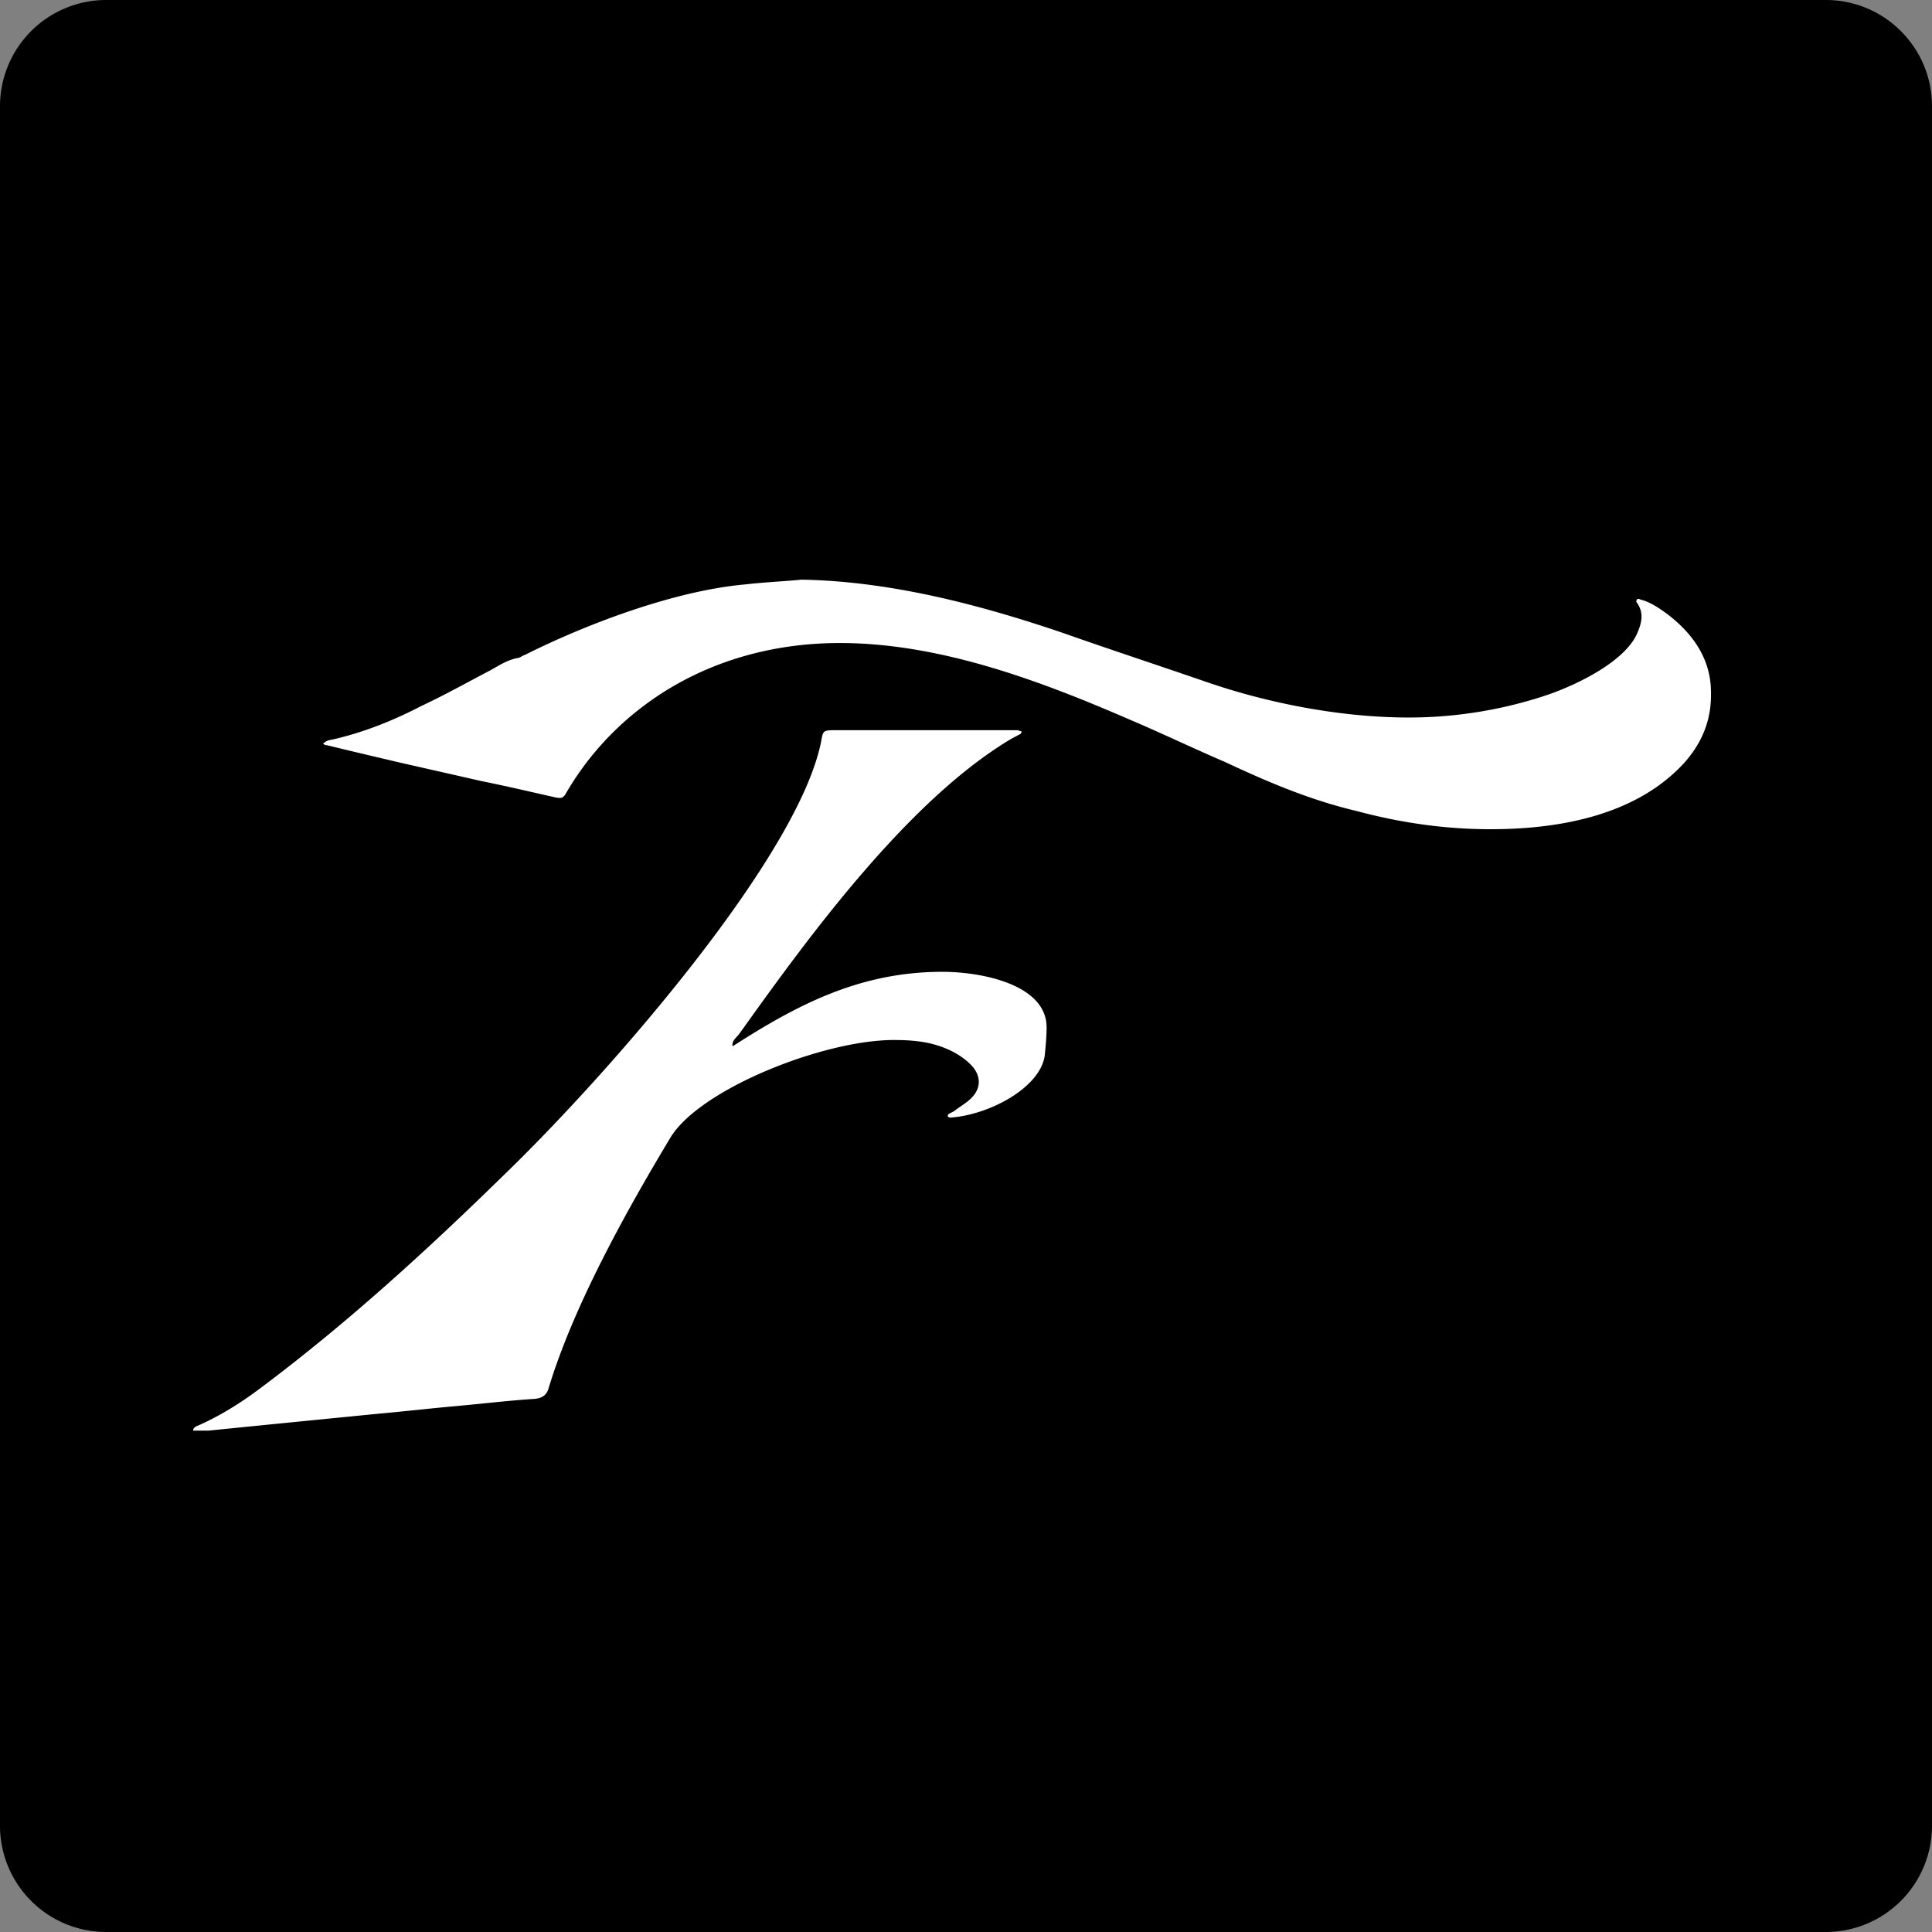
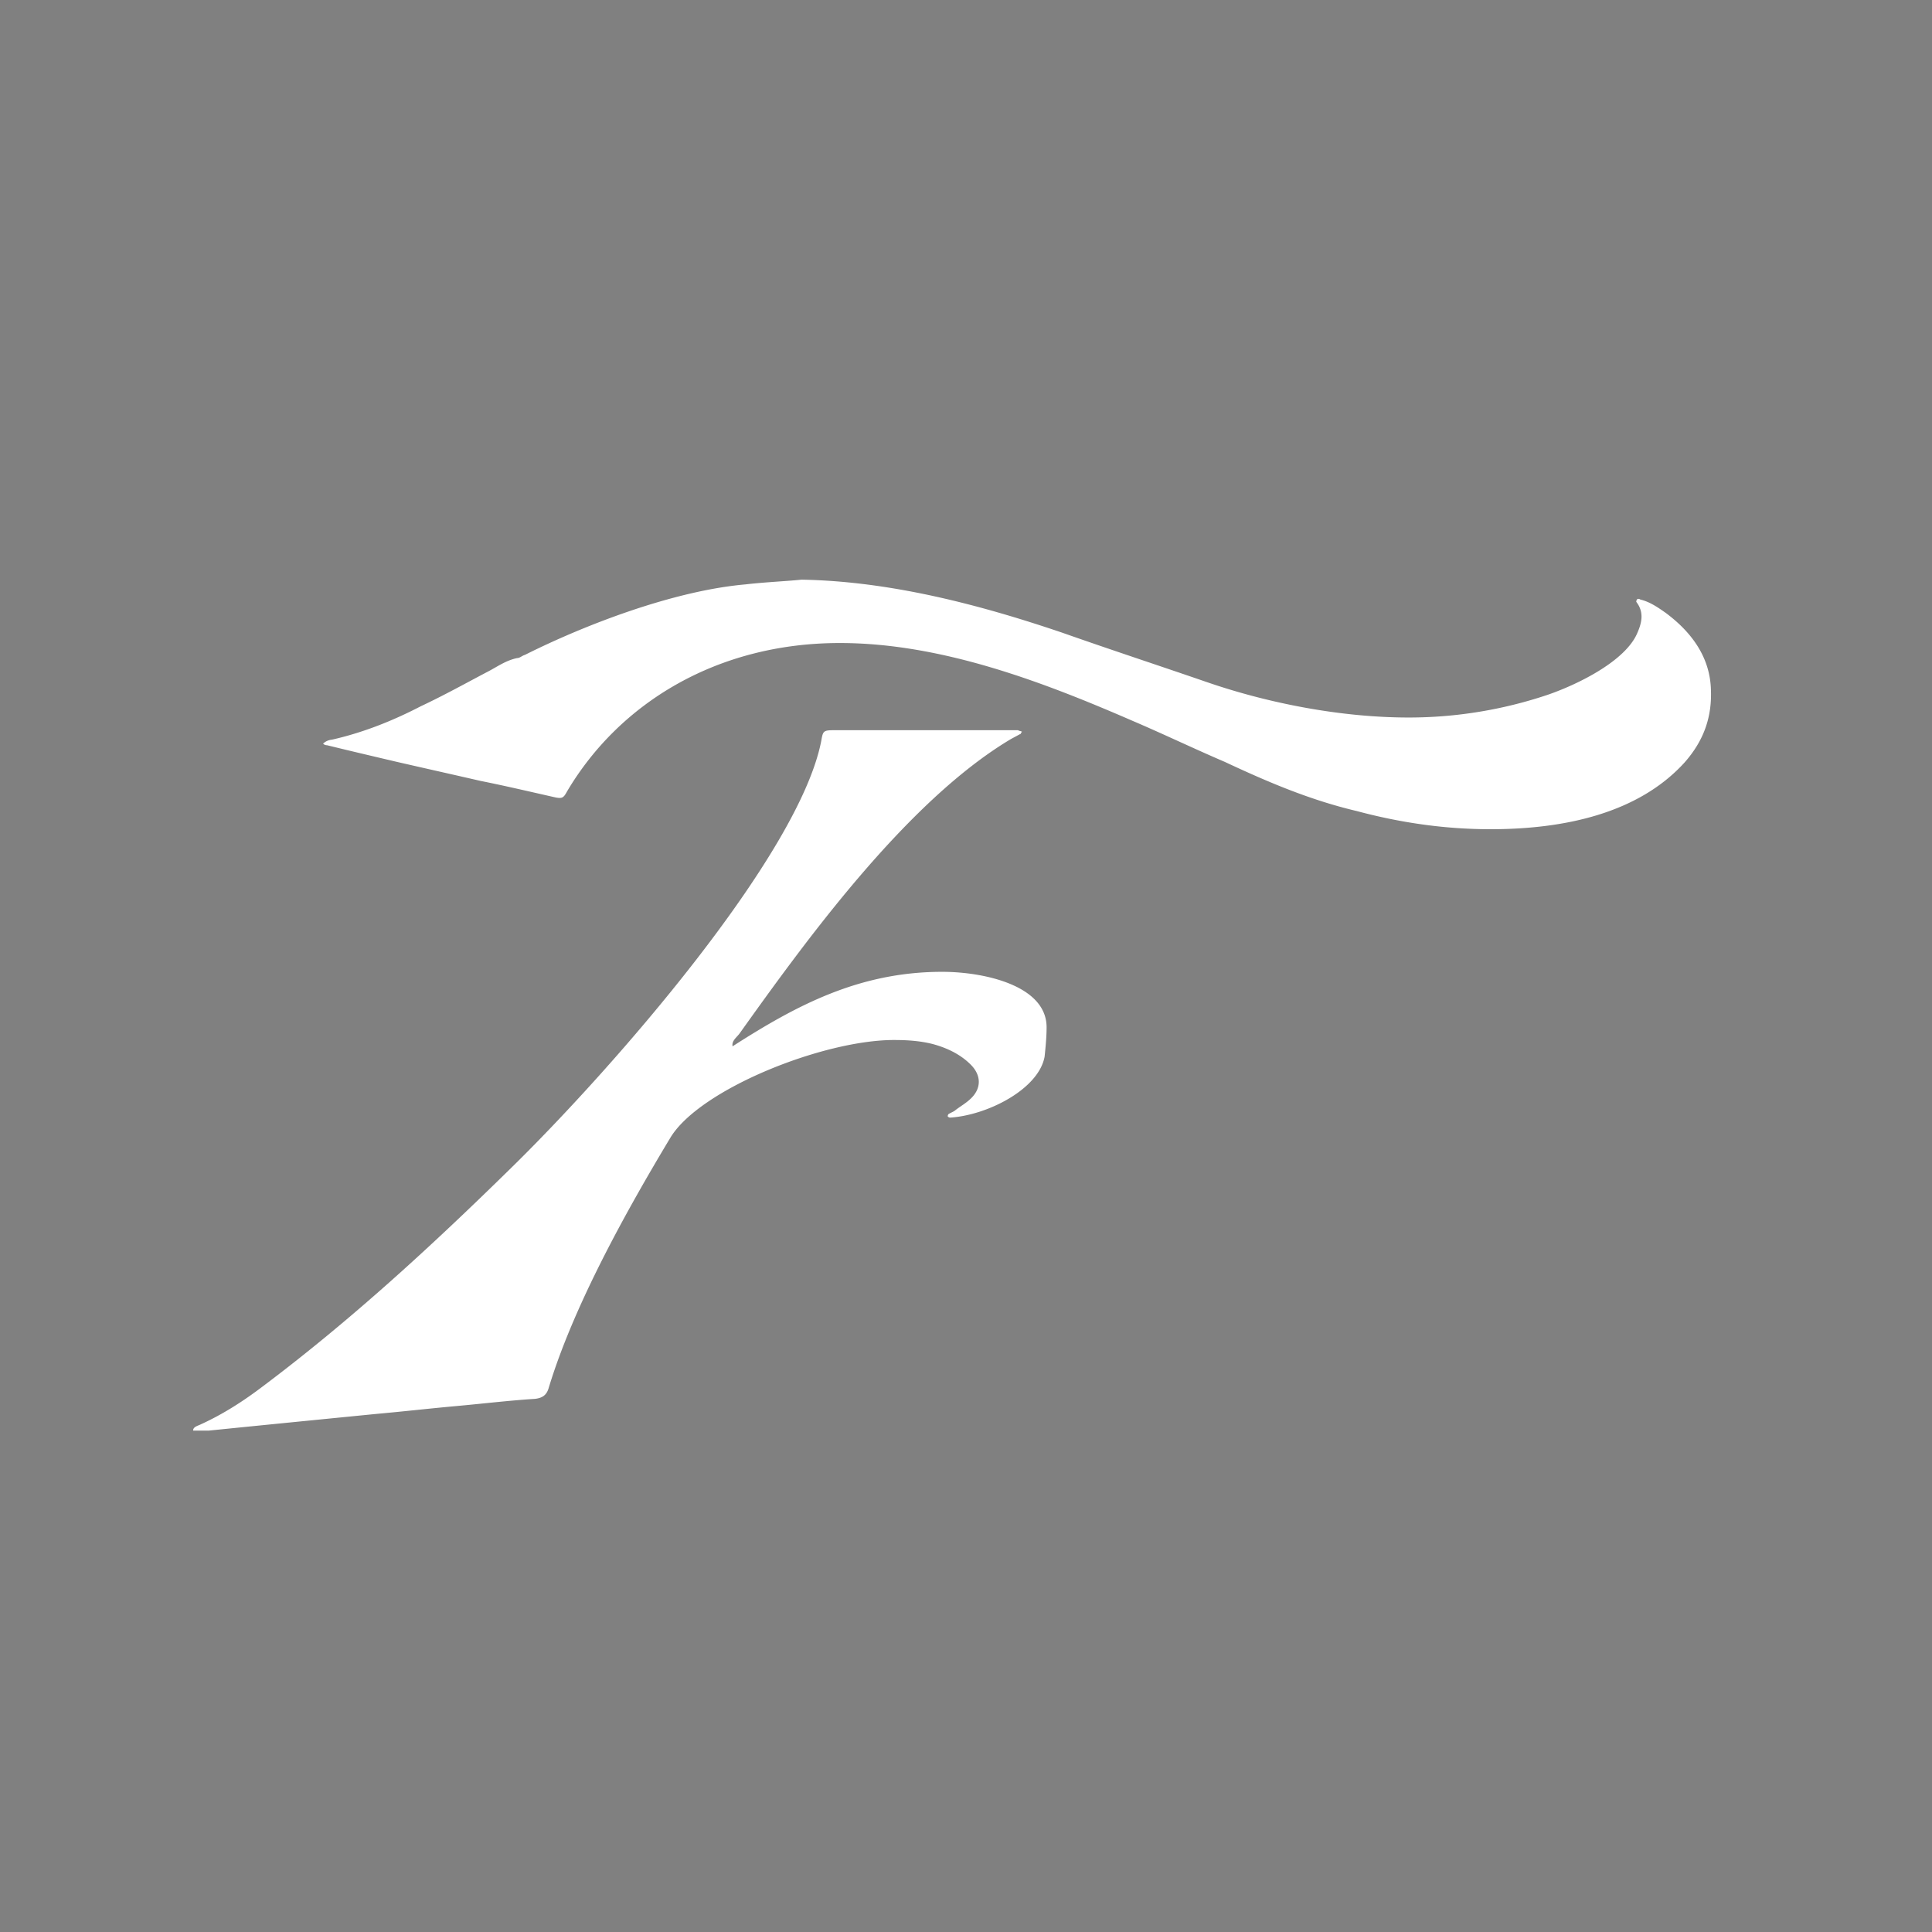
<svg xmlns="http://www.w3.org/2000/svg" data-bbox="0 0 70 70" viewBox="0 0 70 70" fill-rule="evenodd" clip-rule="evenodd" stroke-linejoin="round" stroke-miterlimit="2" data-type="ugc">
  <rect x="0" y="0" width="70" height="70" fill="#808080" stroke="none" />
  <g>
-     <path d="M66.15 0C68.28 0 70 1.724 70 3.851v62.298A3.85 3.85 0 0 1 66.15 70H3.85A3.85 3.85 0 0 1 0 66.149V3.851A3.85 3.85 0 0 1 3.85 0z" />
    <path d="M34.139 35.211c-3.032 0-5.314 1.235-7.597 2.699-.036-.201.143-.316.25-.46 2.318-3.243 6.027-8.41 9.844-10.678l.32-.172c.036 0 .036-.058.072-.087-.036-.028-.107-.028-.143-.057h-6.562c-.5 0-.5 0-.57.402-.821 4.162-7.598 11.913-11.307 15.53-2.782 2.727-5.707 5.425-8.917 7.837-.677.516-1.426 1.004-2.246 1.378-.107.057-.286.086-.286.23h.57c1.998-.202 4.031-.403 6.064-.604.963-.086 1.962-.2 2.925-.287s1.89-.2 2.817-.258c.286-.029.428-.144.5-.373.891-2.957 2.782-6.373 4.422-9.1 1.07-1.751 5.528-3.53 8.096-3.53.464 0 .928.028 1.391.143.535.143.999.373 1.356.717.428.402.428.89.035 1.263-.178.173-.392.287-.57.43-.072.058-.179.087-.25.144 0 .03-.036.058 0 .087 0 0 .036.028.071.028 1.356-.086 3.21-1.033 3.424-2.21.036-.345.072-.718.072-1.062 0-1.522-2.283-2.01-3.781-2.01M61.99 24.992c-.03-1.12-.634-2.038-1.635-2.784-.287-.201-.574-.402-.93-.488-.03-.03-.11-.03-.11 0-.03.028-.03.086-.03.086.288.373.208.746.03 1.148-.426.976-2.06 1.808-3.21 2.21a15.8 15.8 0 0 1-5.062.833c-2.457 0-5.103-.517-7.342-1.292-1.751-.603-3.499-1.177-5.21-1.78-2.961-1.005-6.207-1.866-9.452-1.923-.535.057-1.284.086-2.033.172-2.604.23-5.814 1.464-7.99 2.555-.106.029-.178.115-.285.115-.392.086-.677.287-.998.46-.82.43-1.641.889-2.497 1.29-.999.518-2.069.948-3.21 1.206a.52.52 0 0 0-.32.144.2.2 0 0 0 .142.057c.82.201 1.676.402 2.532.603.999.23 2.033.46 3.032.69.856.171 1.712.372 2.603.573.357.086.393.058.535-.2 1.89-3.187 5.421-5.369 9.88-5.369 3.709 0 7.418 1.436 10.593 2.814 1.143.488 2.213 1.004 3.352 1.492 1.536.718 3.071 1.378 4.775 1.78 1.605.43 3.21.66 4.855.66 2.675 0 5.35-.574 7.024-2.411.713-.804 1-1.665.961-2.641" fill="#ffffff" />
  </g>
</svg>